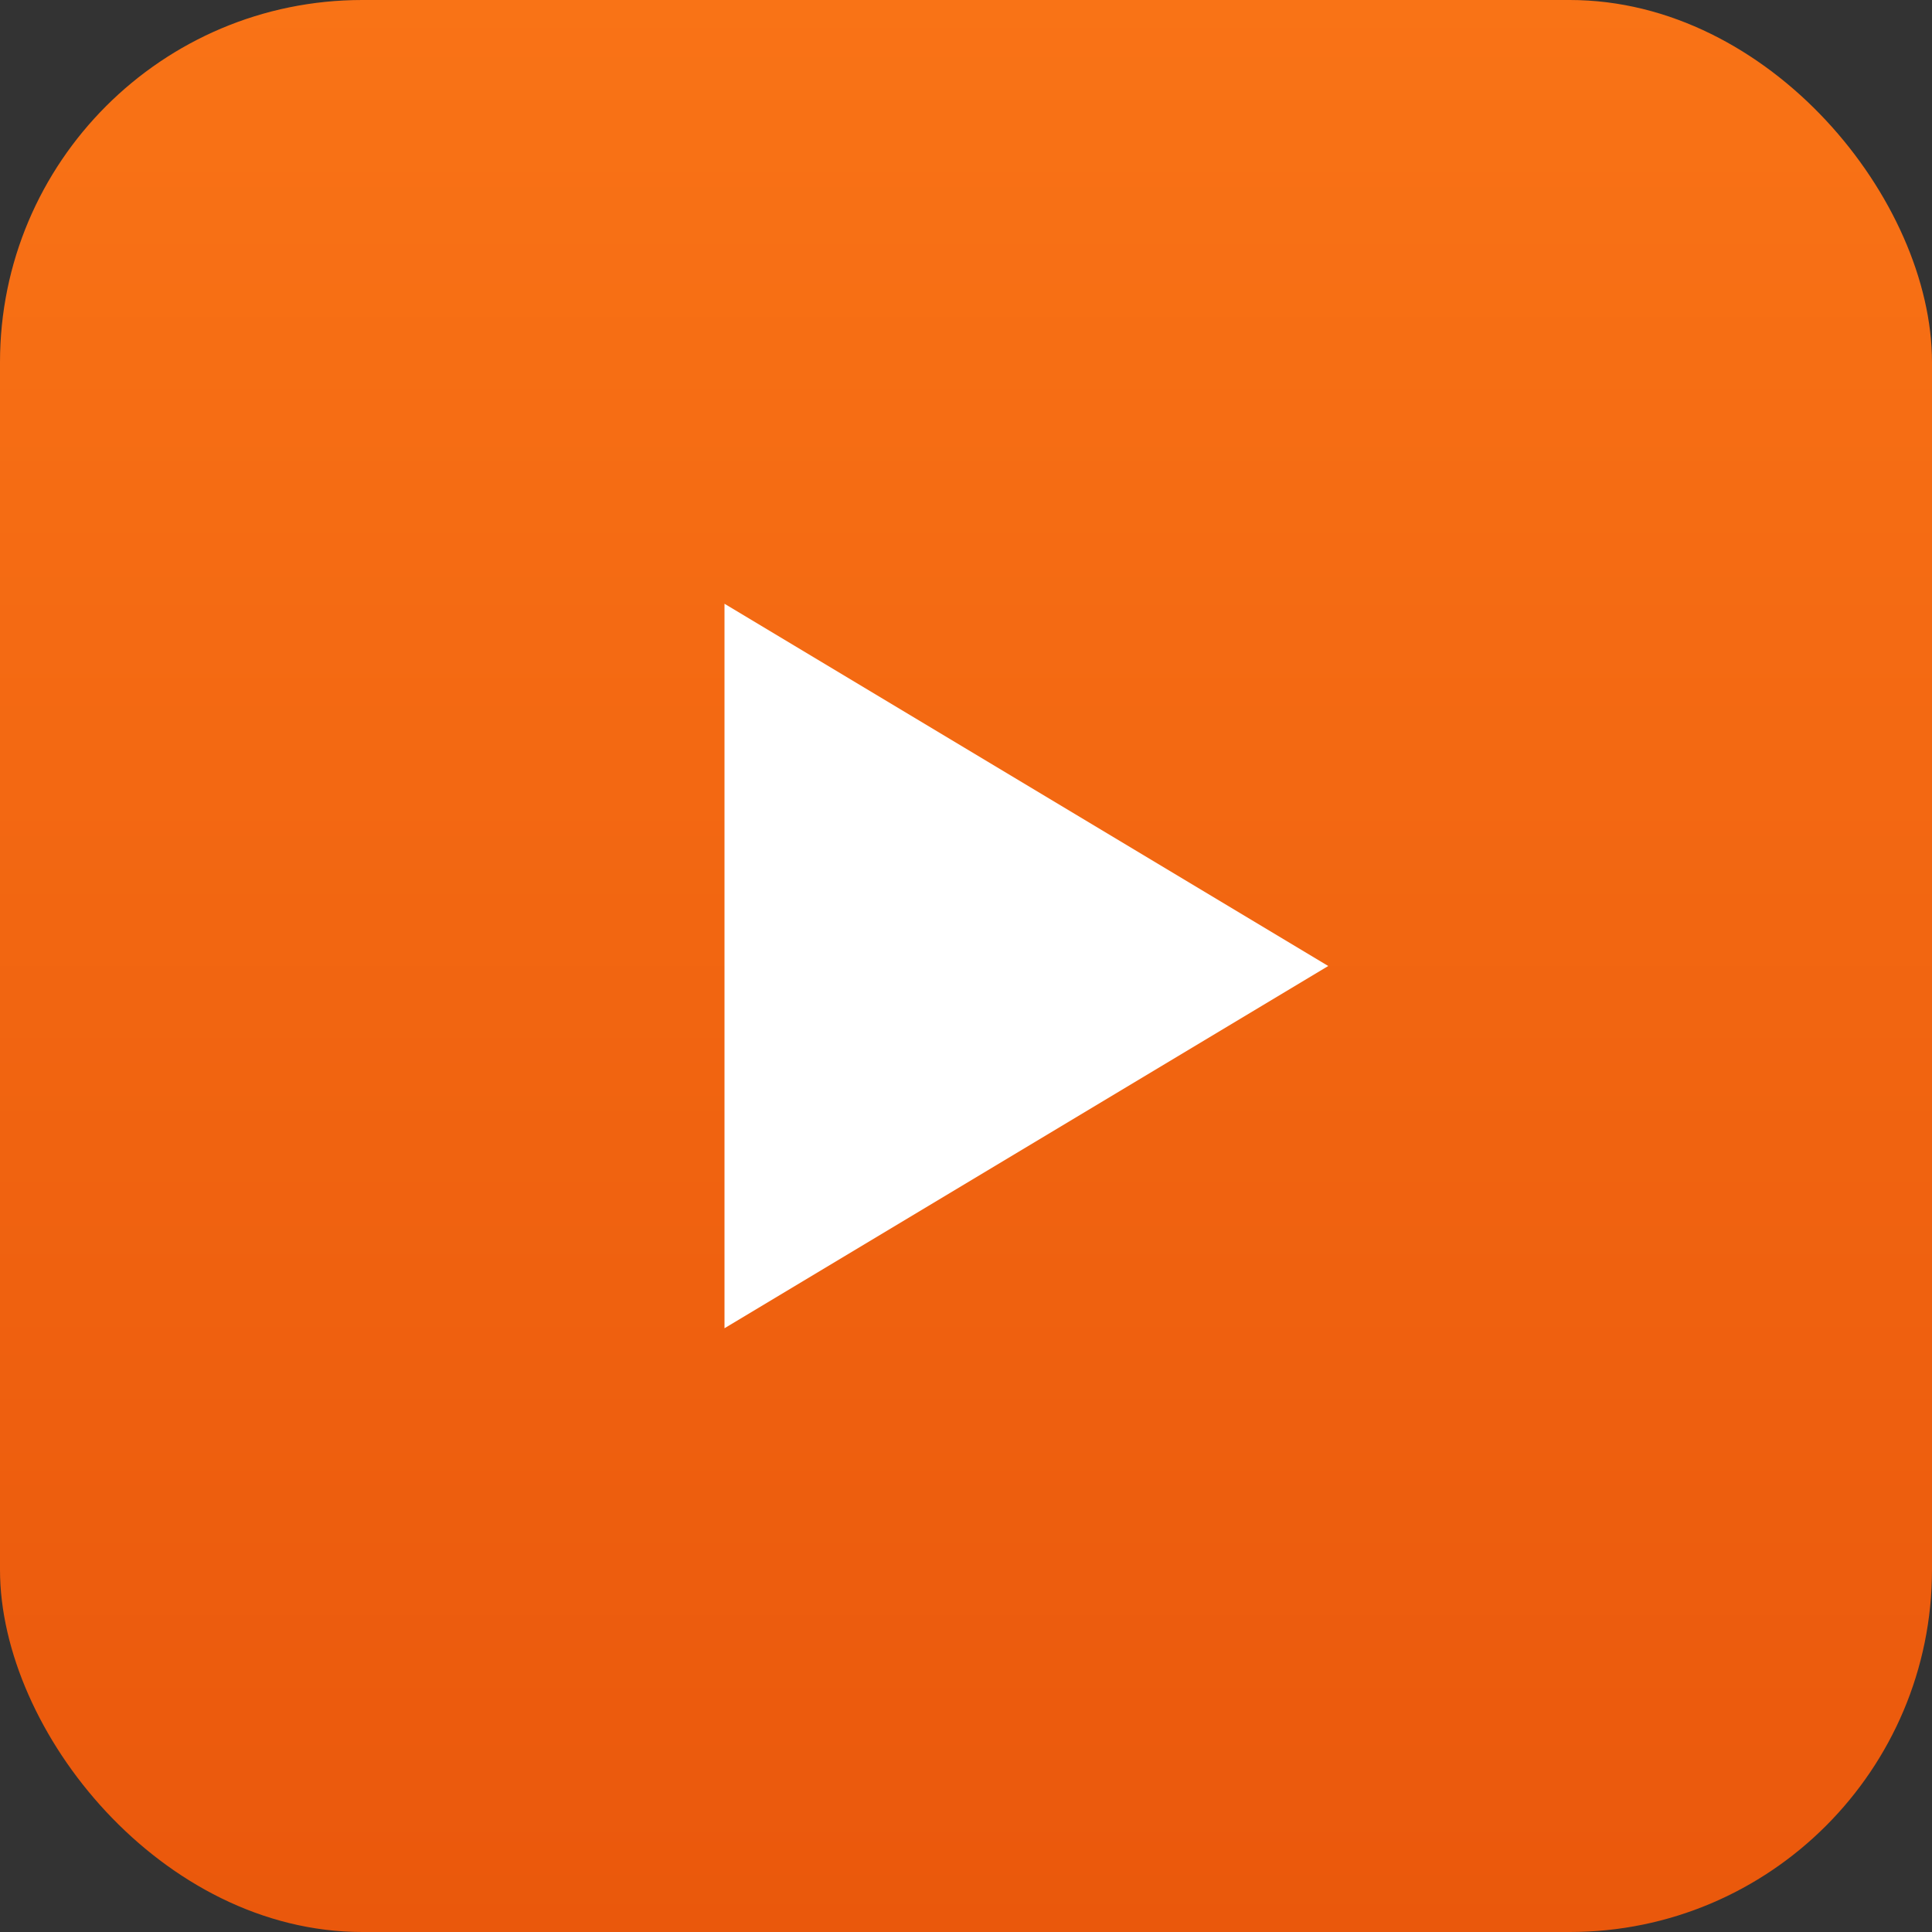
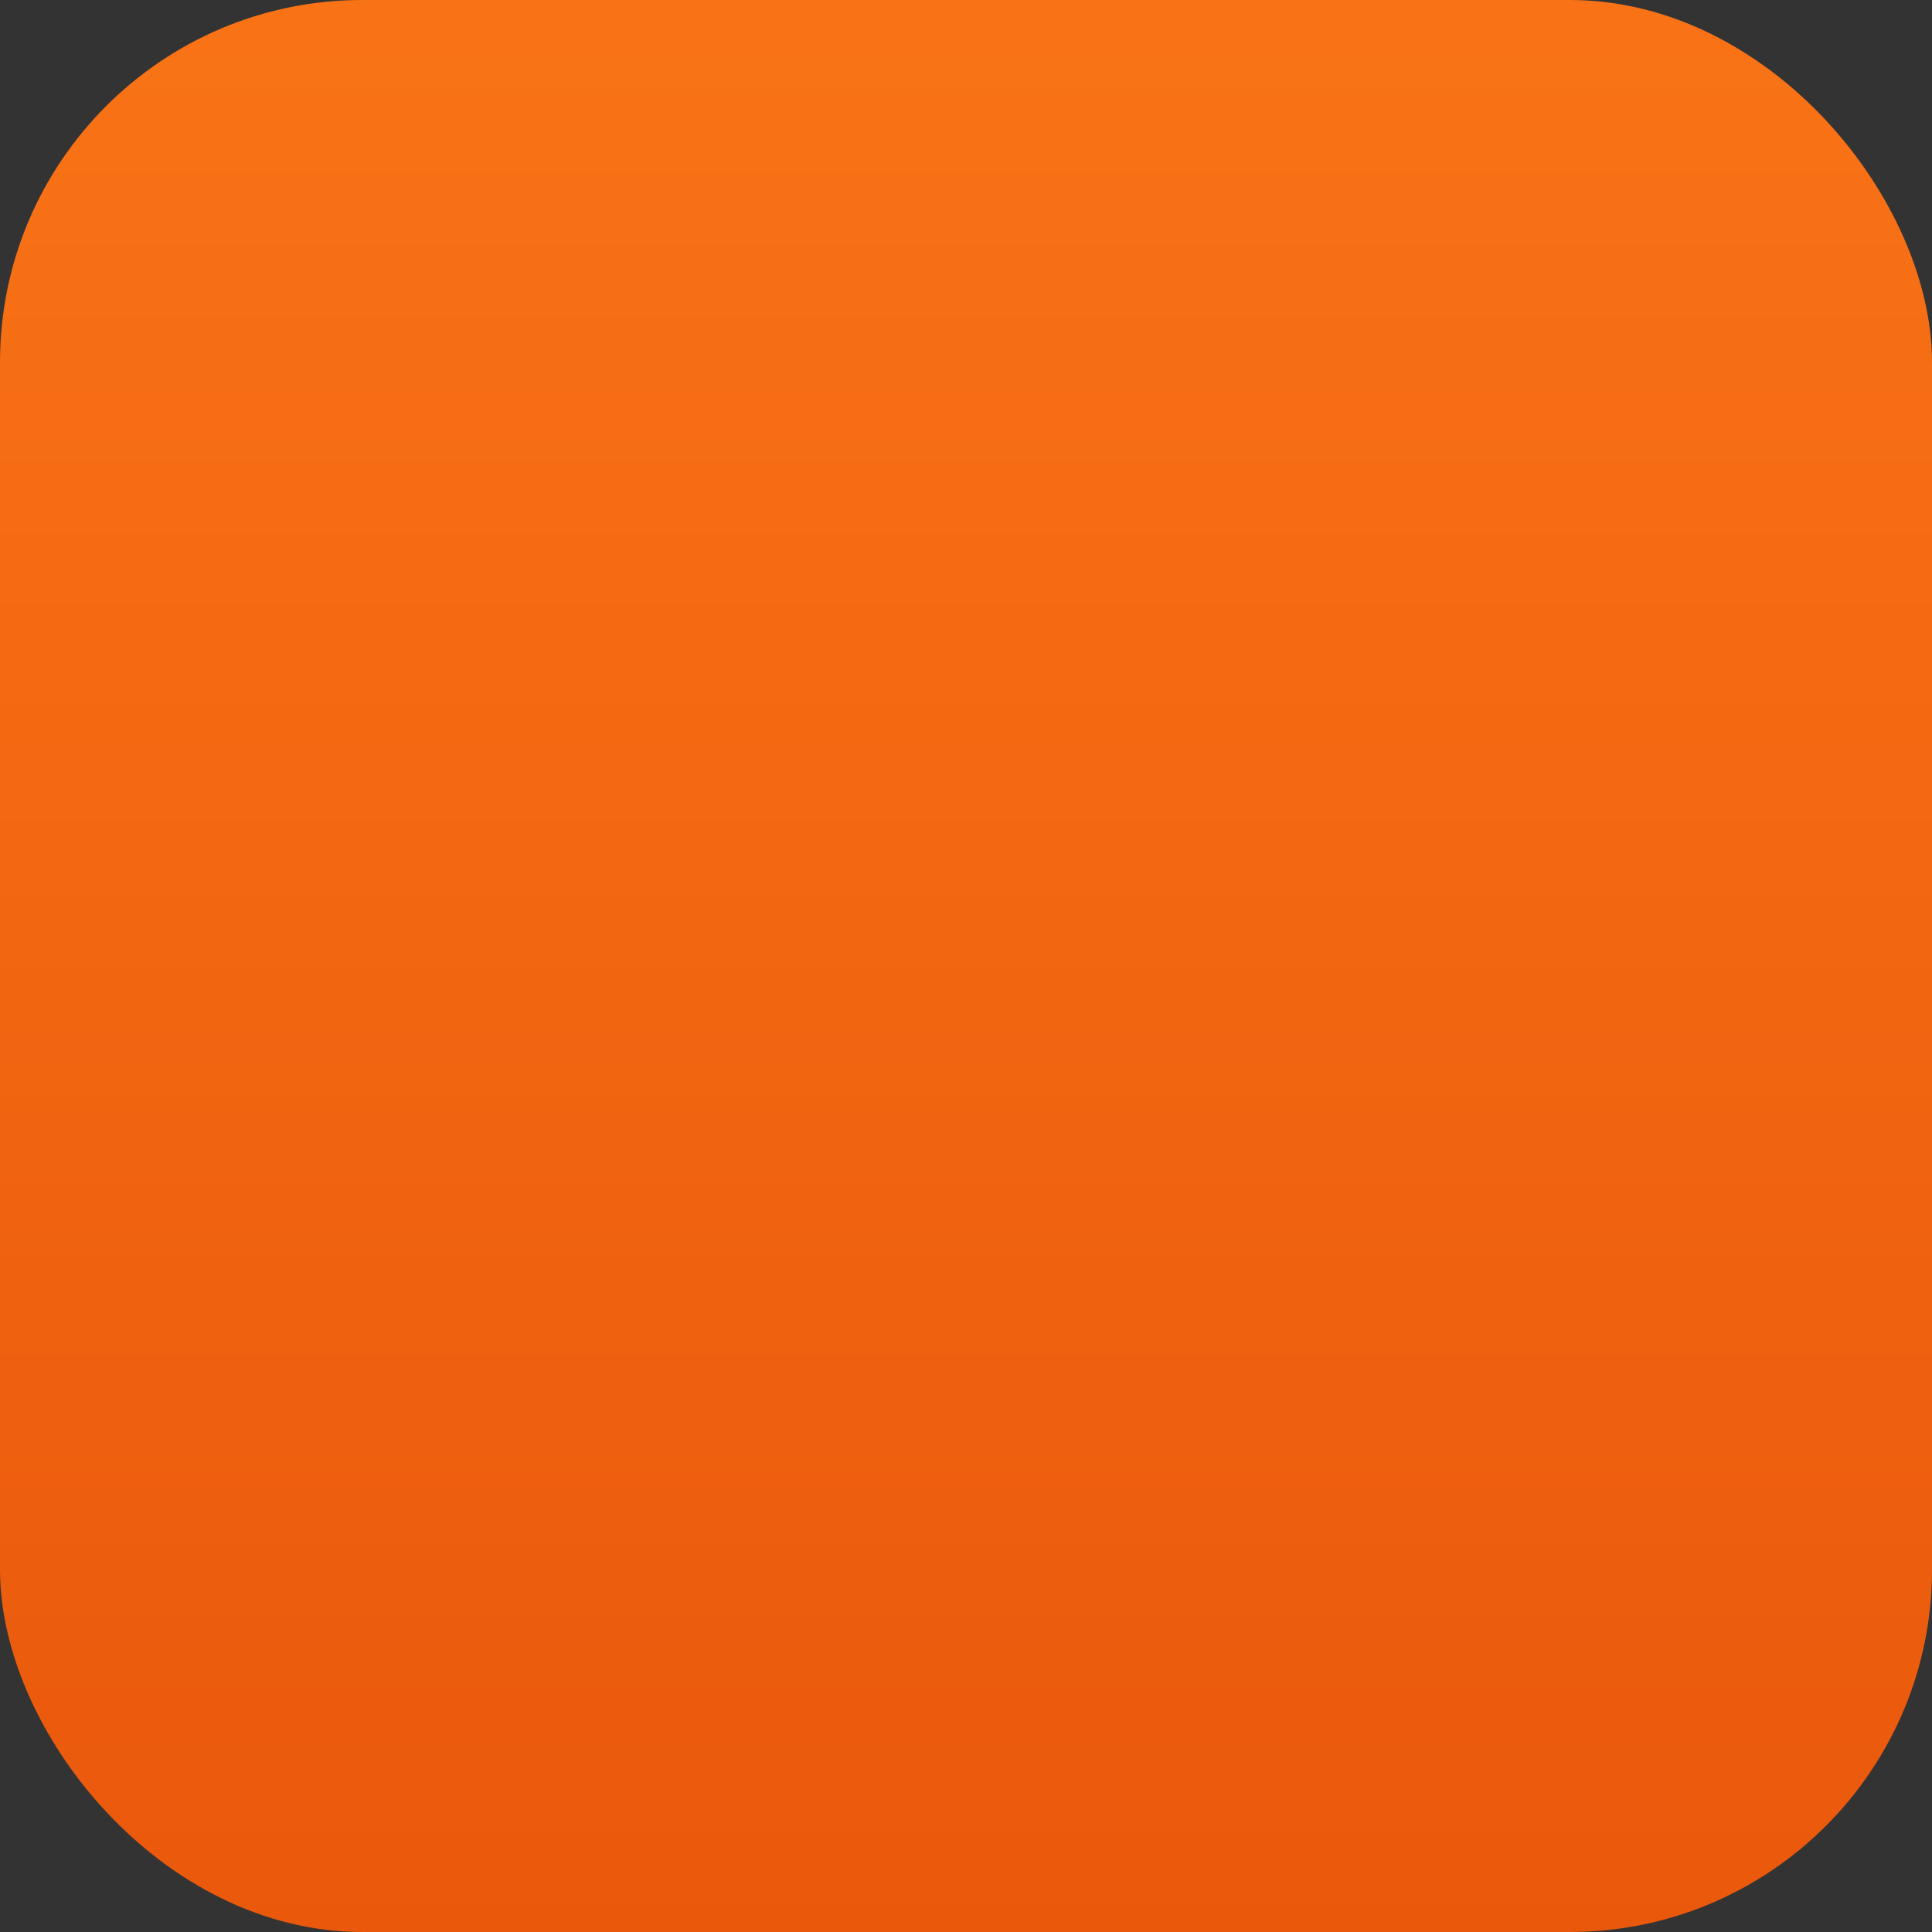
<svg xmlns="http://www.w3.org/2000/svg" viewBox="0 0 64 64">
  <rect x="0" y="0" width="64" height="64" fill="#333333" stroke="none" />
  <defs>
    <linearGradient id="a" x1="0%" x2="0%" y1="0%" y2="100%">
      <stop offset="0%" style="stop-color:#f97316" />
      <stop offset="100%" style="stop-color:#ea580c" />
    </linearGradient>
  </defs>
  <rect width="64" height="64" fill="url(#a)" rx="12" />
-   <path fill="#fff" d="M24 20v24l20-12z" />
</svg>